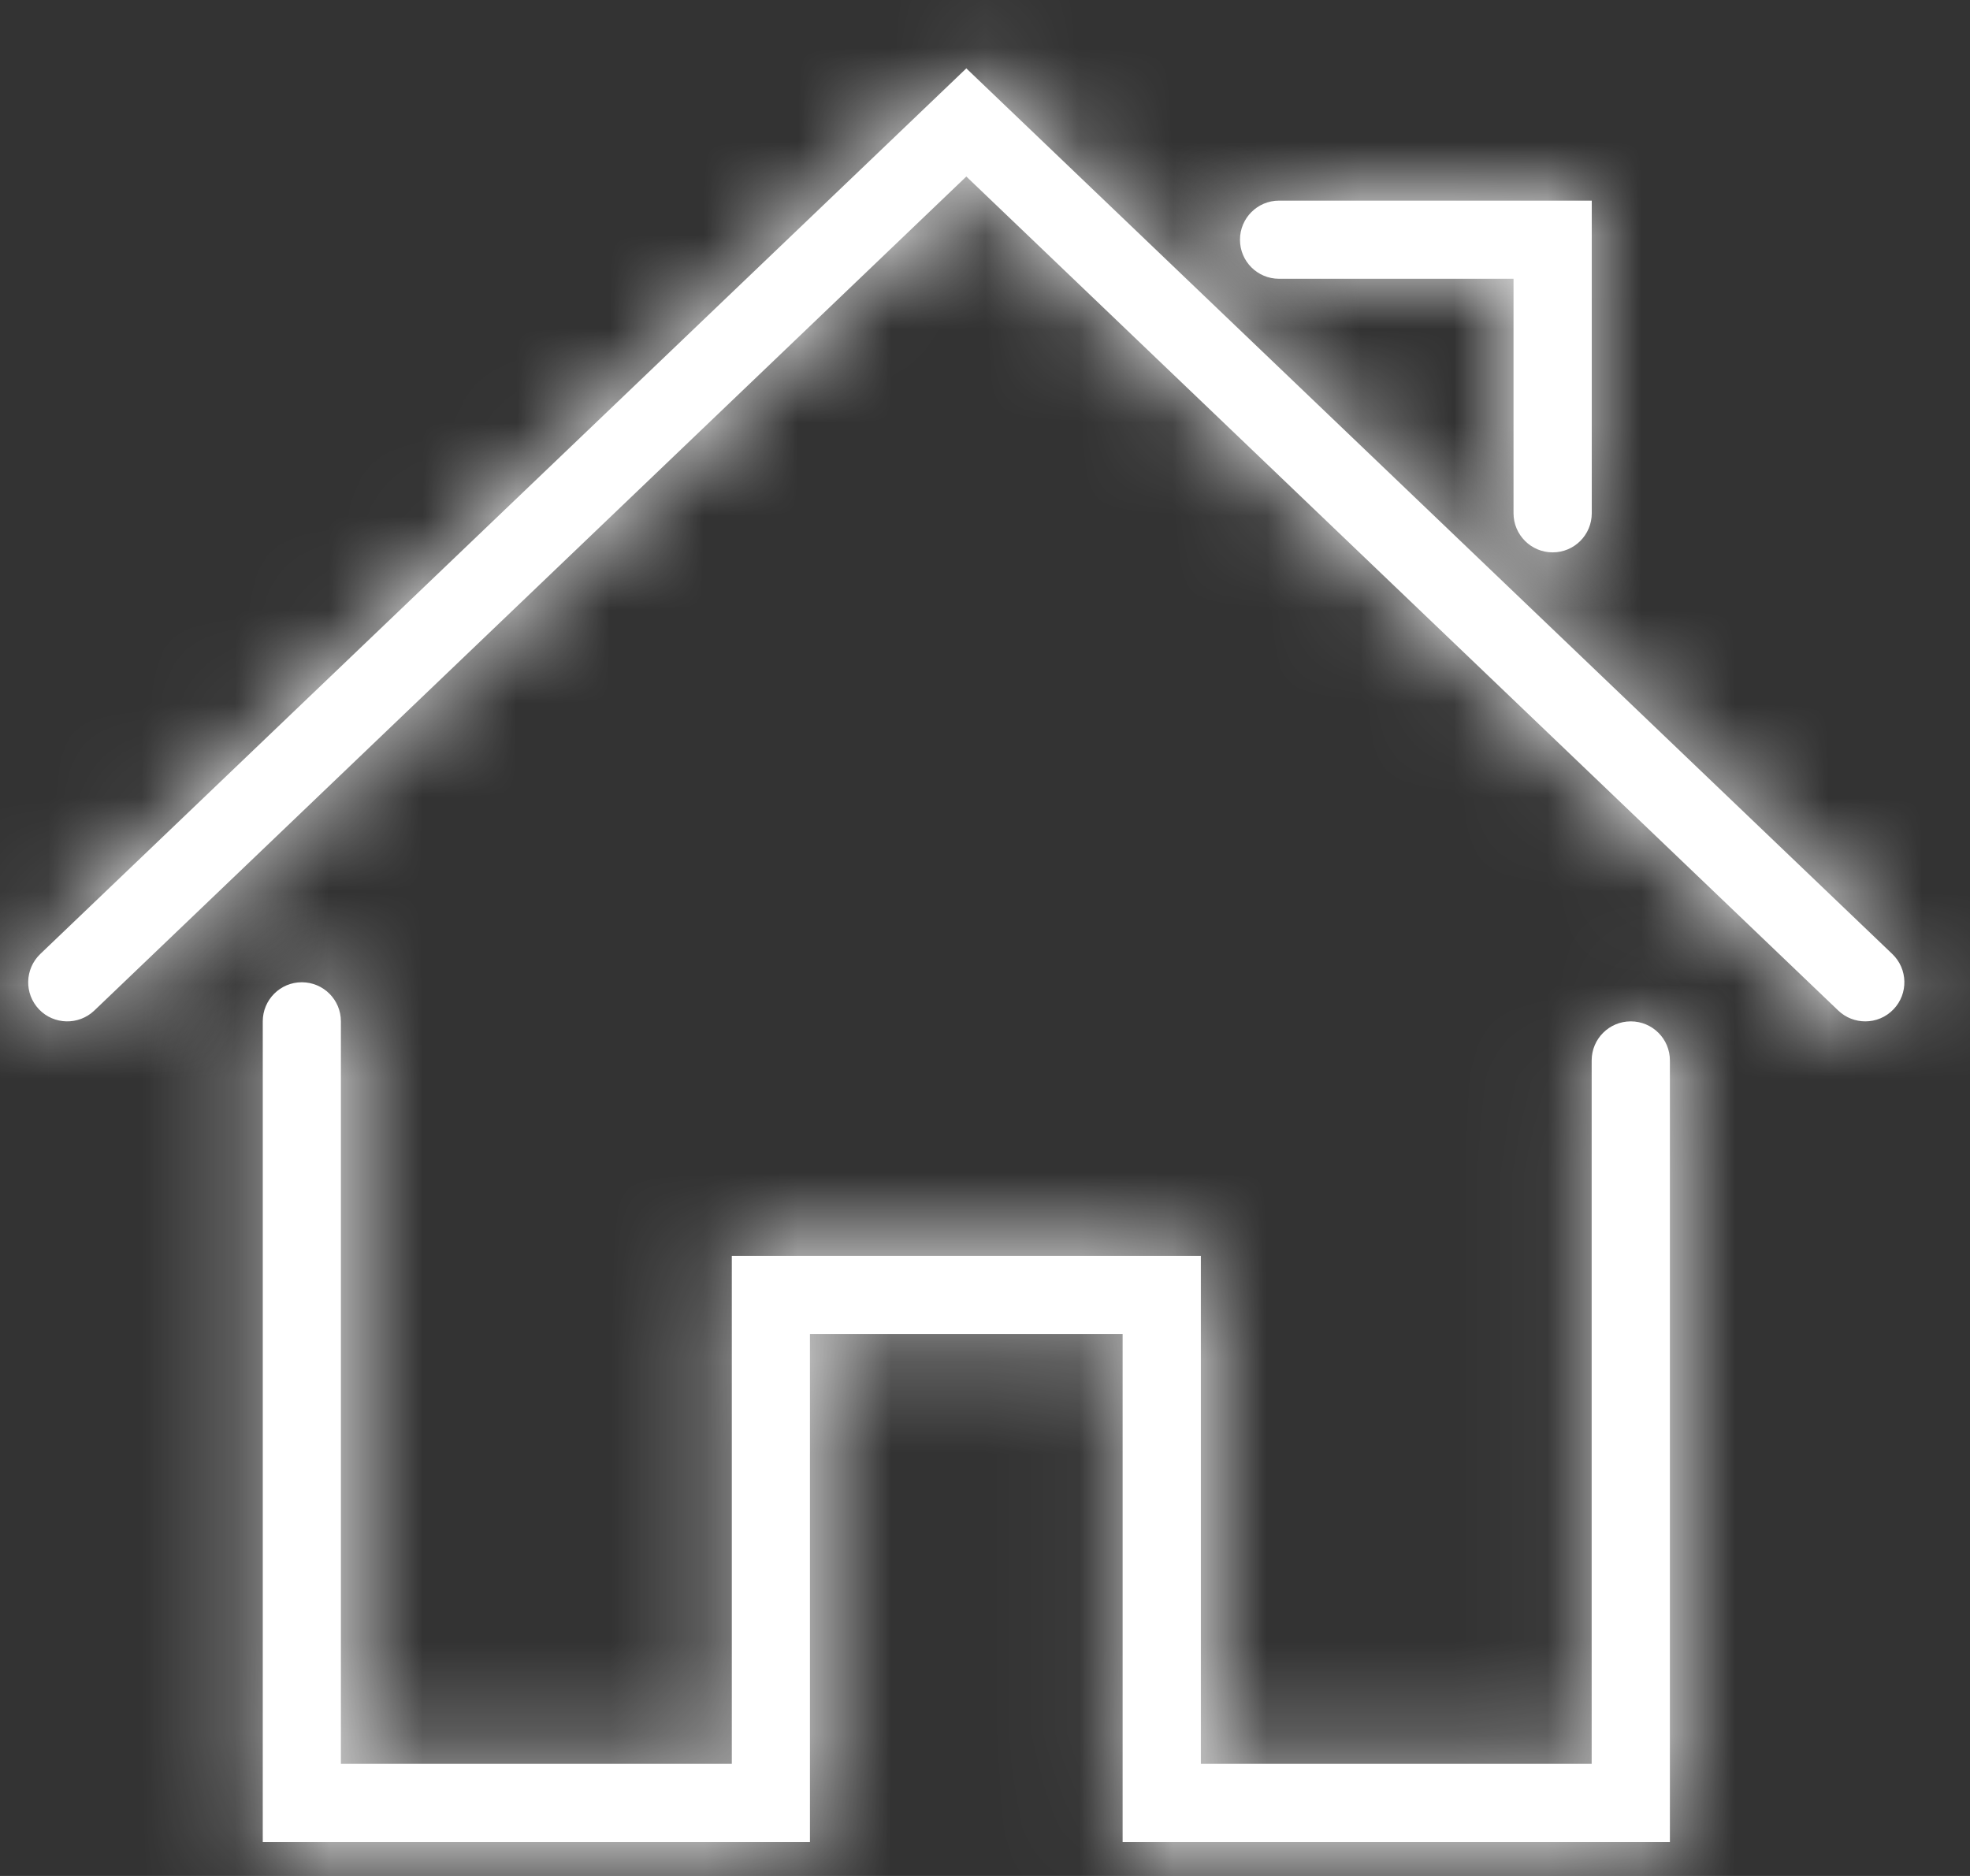
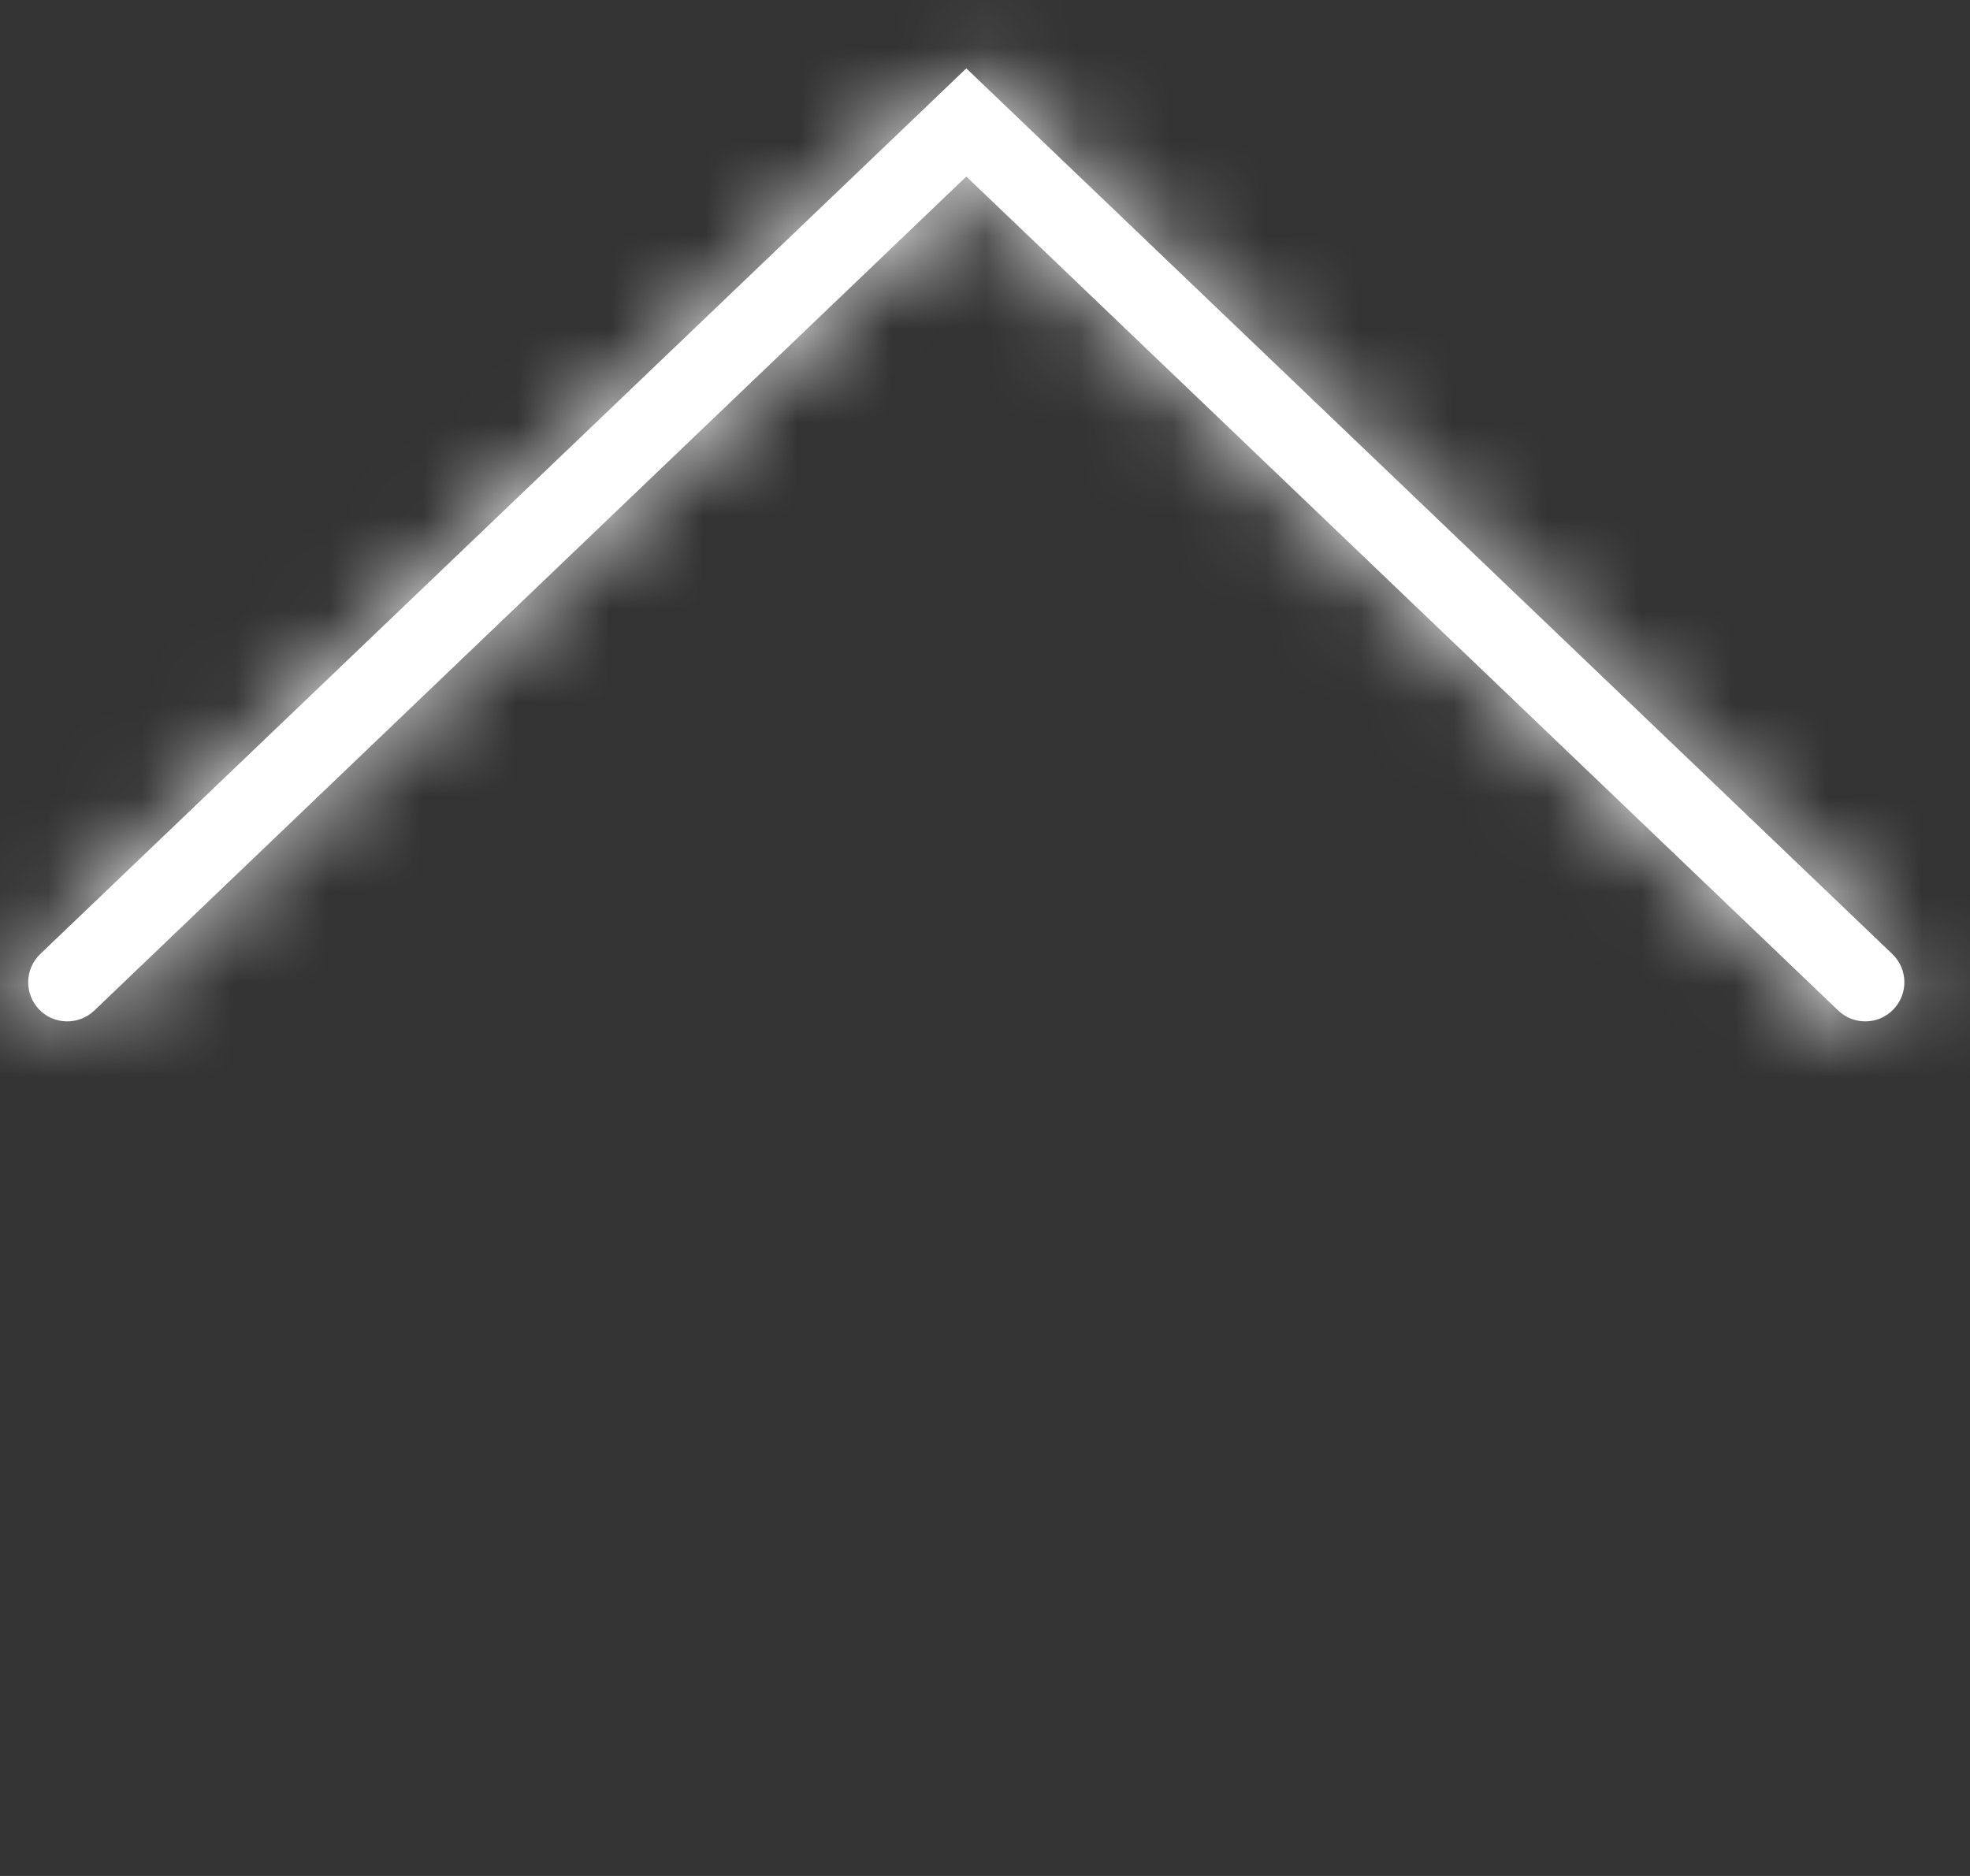
<svg xmlns="http://www.w3.org/2000/svg" width="21" height="20" viewBox="0 0 21 20" fill="none">
  <rect x="0" y="0" width="21" height="20" fill="#333333" stroke="none" />
  <mask id="path-1-inside-1_1273_39570" fill="white">
-     <path d="M17.801 19.639H11.967V14.222H8.634V19.639H2.801V10.889C2.801 10.659 2.987 10.472 3.217 10.472C3.448 10.472 3.634 10.659 3.634 10.889V18.805H7.801V13.389H12.801V18.805H16.967V11.306C16.967 11.075 17.154 10.889 17.384 10.889C17.614 10.889 17.801 11.075 17.801 11.306V19.639Z" />
-   </mask>
-   <path d="M17.801 19.639H11.967V14.222H8.634V19.639H2.801V10.889C2.801 10.659 2.987 10.472 3.217 10.472C3.448 10.472 3.634 10.659 3.634 10.889V18.805H7.801V13.389H12.801V18.805H16.967V11.306C16.967 11.075 17.154 10.889 17.384 10.889C17.614 10.889 17.801 11.075 17.801 11.306V19.639Z" fill="white" />
+     </mask>
  <path d="M17.801 19.639V21.639H19.801V19.639H17.801ZM11.967 19.639H9.967V21.639H11.967V19.639ZM11.967 14.222H13.967V12.222H11.967V14.222ZM8.634 14.222V12.222H6.634V14.222H8.634ZM8.634 19.639V21.639H10.634V19.639H8.634ZM2.801 19.639H0.801V21.639H2.801V19.639ZM3.634 18.805H1.634V20.805H3.634V18.805ZM7.801 18.805V20.805H9.801V18.805H7.801ZM7.801 13.389V11.389H5.801V13.389H7.801ZM12.801 13.389H14.801V11.389H12.801V13.389ZM12.801 18.805H10.801V20.805H12.801V18.805ZM16.967 18.805V20.805H18.967V18.805H16.967ZM17.801 17.639H11.967V21.639H17.801V17.639ZM13.967 19.639V14.222H9.967V19.639H13.967ZM11.967 12.222H8.634V16.222H11.967V12.222ZM6.634 14.222V19.639H10.634V14.222H6.634ZM8.634 17.639H2.801V21.639H8.634V17.639ZM4.801 19.639V10.889H0.801V19.639H4.801ZM4.801 10.889C4.801 11.762 4.093 12.472 3.217 12.472V8.472C1.881 8.472 0.801 9.556 0.801 10.889H4.801ZM3.217 12.472C2.342 12.472 1.634 11.762 1.634 10.889H5.634C5.634 9.556 4.554 8.472 3.217 8.472V12.472ZM1.634 10.889V18.805H5.634V10.889H1.634ZM3.634 20.805H7.801V16.805H3.634V20.805ZM9.801 18.805V13.389H5.801V18.805H9.801ZM7.801 15.389H12.801V11.389H7.801V15.389ZM10.801 13.389V18.805H14.801V13.389H10.801ZM12.801 20.805H16.967V16.805H12.801V20.805ZM18.967 18.805V11.306H14.967V18.805H18.967ZM18.967 11.306C18.967 12.179 18.26 12.889 17.384 12.889V8.889C16.048 8.889 14.967 9.972 14.967 11.306H18.967ZM17.384 12.889C16.509 12.889 15.801 12.179 15.801 11.306H19.801C19.801 9.972 18.72 8.889 17.384 8.889V12.889ZM15.801 11.306V19.639H19.801V11.306H15.801Z" fill="white" mask="url(#path-1-inside-1_1273_39570)" />
  <mask id="path-3-inside-2_1273_39570" fill="white">
    <path d="M19.884 10.889C19.78 10.889 19.677 10.851 19.596 10.774L10.301 1.882L1.005 10.774C0.839 10.932 0.575 10.927 0.416 10.761C0.257 10.594 0.263 10.331 0.429 10.171L10.301 0.729L20.172 10.171C20.338 10.33 20.344 10.594 20.185 10.76C20.103 10.846 19.994 10.889 19.884 10.889Z" />
  </mask>
  <path d="M19.884 10.889C19.78 10.889 19.677 10.851 19.596 10.774L10.301 1.882L1.005 10.774C0.839 10.932 0.575 10.927 0.416 10.761C0.257 10.594 0.263 10.331 0.429 10.171L10.301 0.729L20.172 10.171C20.338 10.33 20.344 10.594 20.185 10.76C20.103 10.846 19.994 10.889 19.884 10.889Z" fill="white" />
  <path d="M19.596 10.774L18.214 12.219L18.216 12.221L19.596 10.774ZM10.301 1.882L11.683 0.437L10.301 -0.885L8.918 0.437L10.301 1.882ZM1.005 10.774L2.387 12.22L2.388 12.219L1.005 10.774ZM0.429 10.171L-0.953 8.726L-0.956 8.729L0.429 10.171ZM10.301 0.729L11.683 -0.716L10.301 -2.039L8.918 -0.716L10.301 0.729ZM20.172 10.171L21.557 8.728L21.555 8.726L20.172 10.171ZM20.185 10.76L18.74 9.377L18.739 9.378L20.185 10.76ZM19.884 8.889C20.276 8.889 20.672 9.036 20.977 9.326L18.216 12.221C18.682 12.665 19.285 12.889 19.884 12.889V8.889ZM20.979 9.328L11.683 0.437L8.918 3.328L18.214 12.219L20.979 9.328ZM8.918 0.437L-0.377 9.328L2.388 12.219L11.683 3.328L8.918 0.437ZM-0.376 9.327C0.254 8.726 1.255 8.744 1.861 9.378L-1.028 12.144C-0.104 13.11 1.425 13.139 2.387 12.22L-0.376 9.327ZM1.861 9.378C2.468 10.012 2.441 11.013 1.814 11.614L-0.956 8.729C-1.914 9.648 -1.954 11.177 -1.028 12.144L1.861 9.378ZM1.812 11.617L11.683 2.174L8.918 -0.716L-0.953 8.726L1.812 11.617ZM8.918 2.174L18.79 11.616L21.555 8.726L11.683 -0.716L8.918 2.174ZM18.787 11.614C18.16 11.012 18.133 10.012 18.74 9.377L21.63 12.143C22.555 11.176 22.515 9.648 21.557 8.728L18.787 11.614ZM18.739 9.378C19.048 9.055 19.467 8.889 19.884 8.889V12.889C20.521 12.889 21.159 12.636 21.631 12.142L18.739 9.378Z" fill="white" mask="url(#path-3-inside-2_1273_39570)" />
  <mask id="path-5-inside-3_1273_39570" fill="white">
    <path d="M16.551 5.889C16.321 5.889 16.134 5.702 16.134 5.472V2.972H13.634C13.404 2.972 13.218 2.786 13.218 2.556C13.218 2.326 13.404 2.139 13.634 2.139H16.968V5.472C16.968 5.702 16.782 5.889 16.551 5.889Z" />
  </mask>
-   <path d="M16.551 5.889C16.321 5.889 16.134 5.702 16.134 5.472V2.972H13.634C13.404 2.972 13.218 2.786 13.218 2.556C13.218 2.326 13.404 2.139 13.634 2.139H16.968V5.472C16.968 5.702 16.782 5.889 16.551 5.889Z" fill="white" />
-   <path d="M16.134 2.972H18.134V0.972H16.134V2.972ZM16.968 2.139H18.968V0.139H16.968V2.139ZM16.551 3.889C17.427 3.889 18.134 4.599 18.134 5.472H14.134C14.134 6.806 15.215 7.889 16.551 7.889V3.889ZM18.134 5.472V2.972H14.134V5.472H18.134ZM16.134 0.972H13.634V4.972H16.134V0.972ZM13.634 0.972C14.51 0.972 15.218 1.683 15.218 2.556H11.218C11.218 3.889 12.298 4.972 13.634 4.972V0.972ZM15.218 2.556C15.218 3.429 14.51 4.139 13.634 4.139V0.139C12.298 0.139 11.218 1.223 11.218 2.556H15.218ZM13.634 4.139H16.968V0.139H13.634V4.139ZM14.968 2.139V5.472H18.968V2.139H14.968ZM14.968 5.472C14.968 4.599 15.676 3.889 16.551 3.889V7.889C17.887 7.889 18.968 6.806 18.968 5.472H14.968Z" fill="white" mask="url(#path-5-inside-3_1273_39570)" />
</svg>